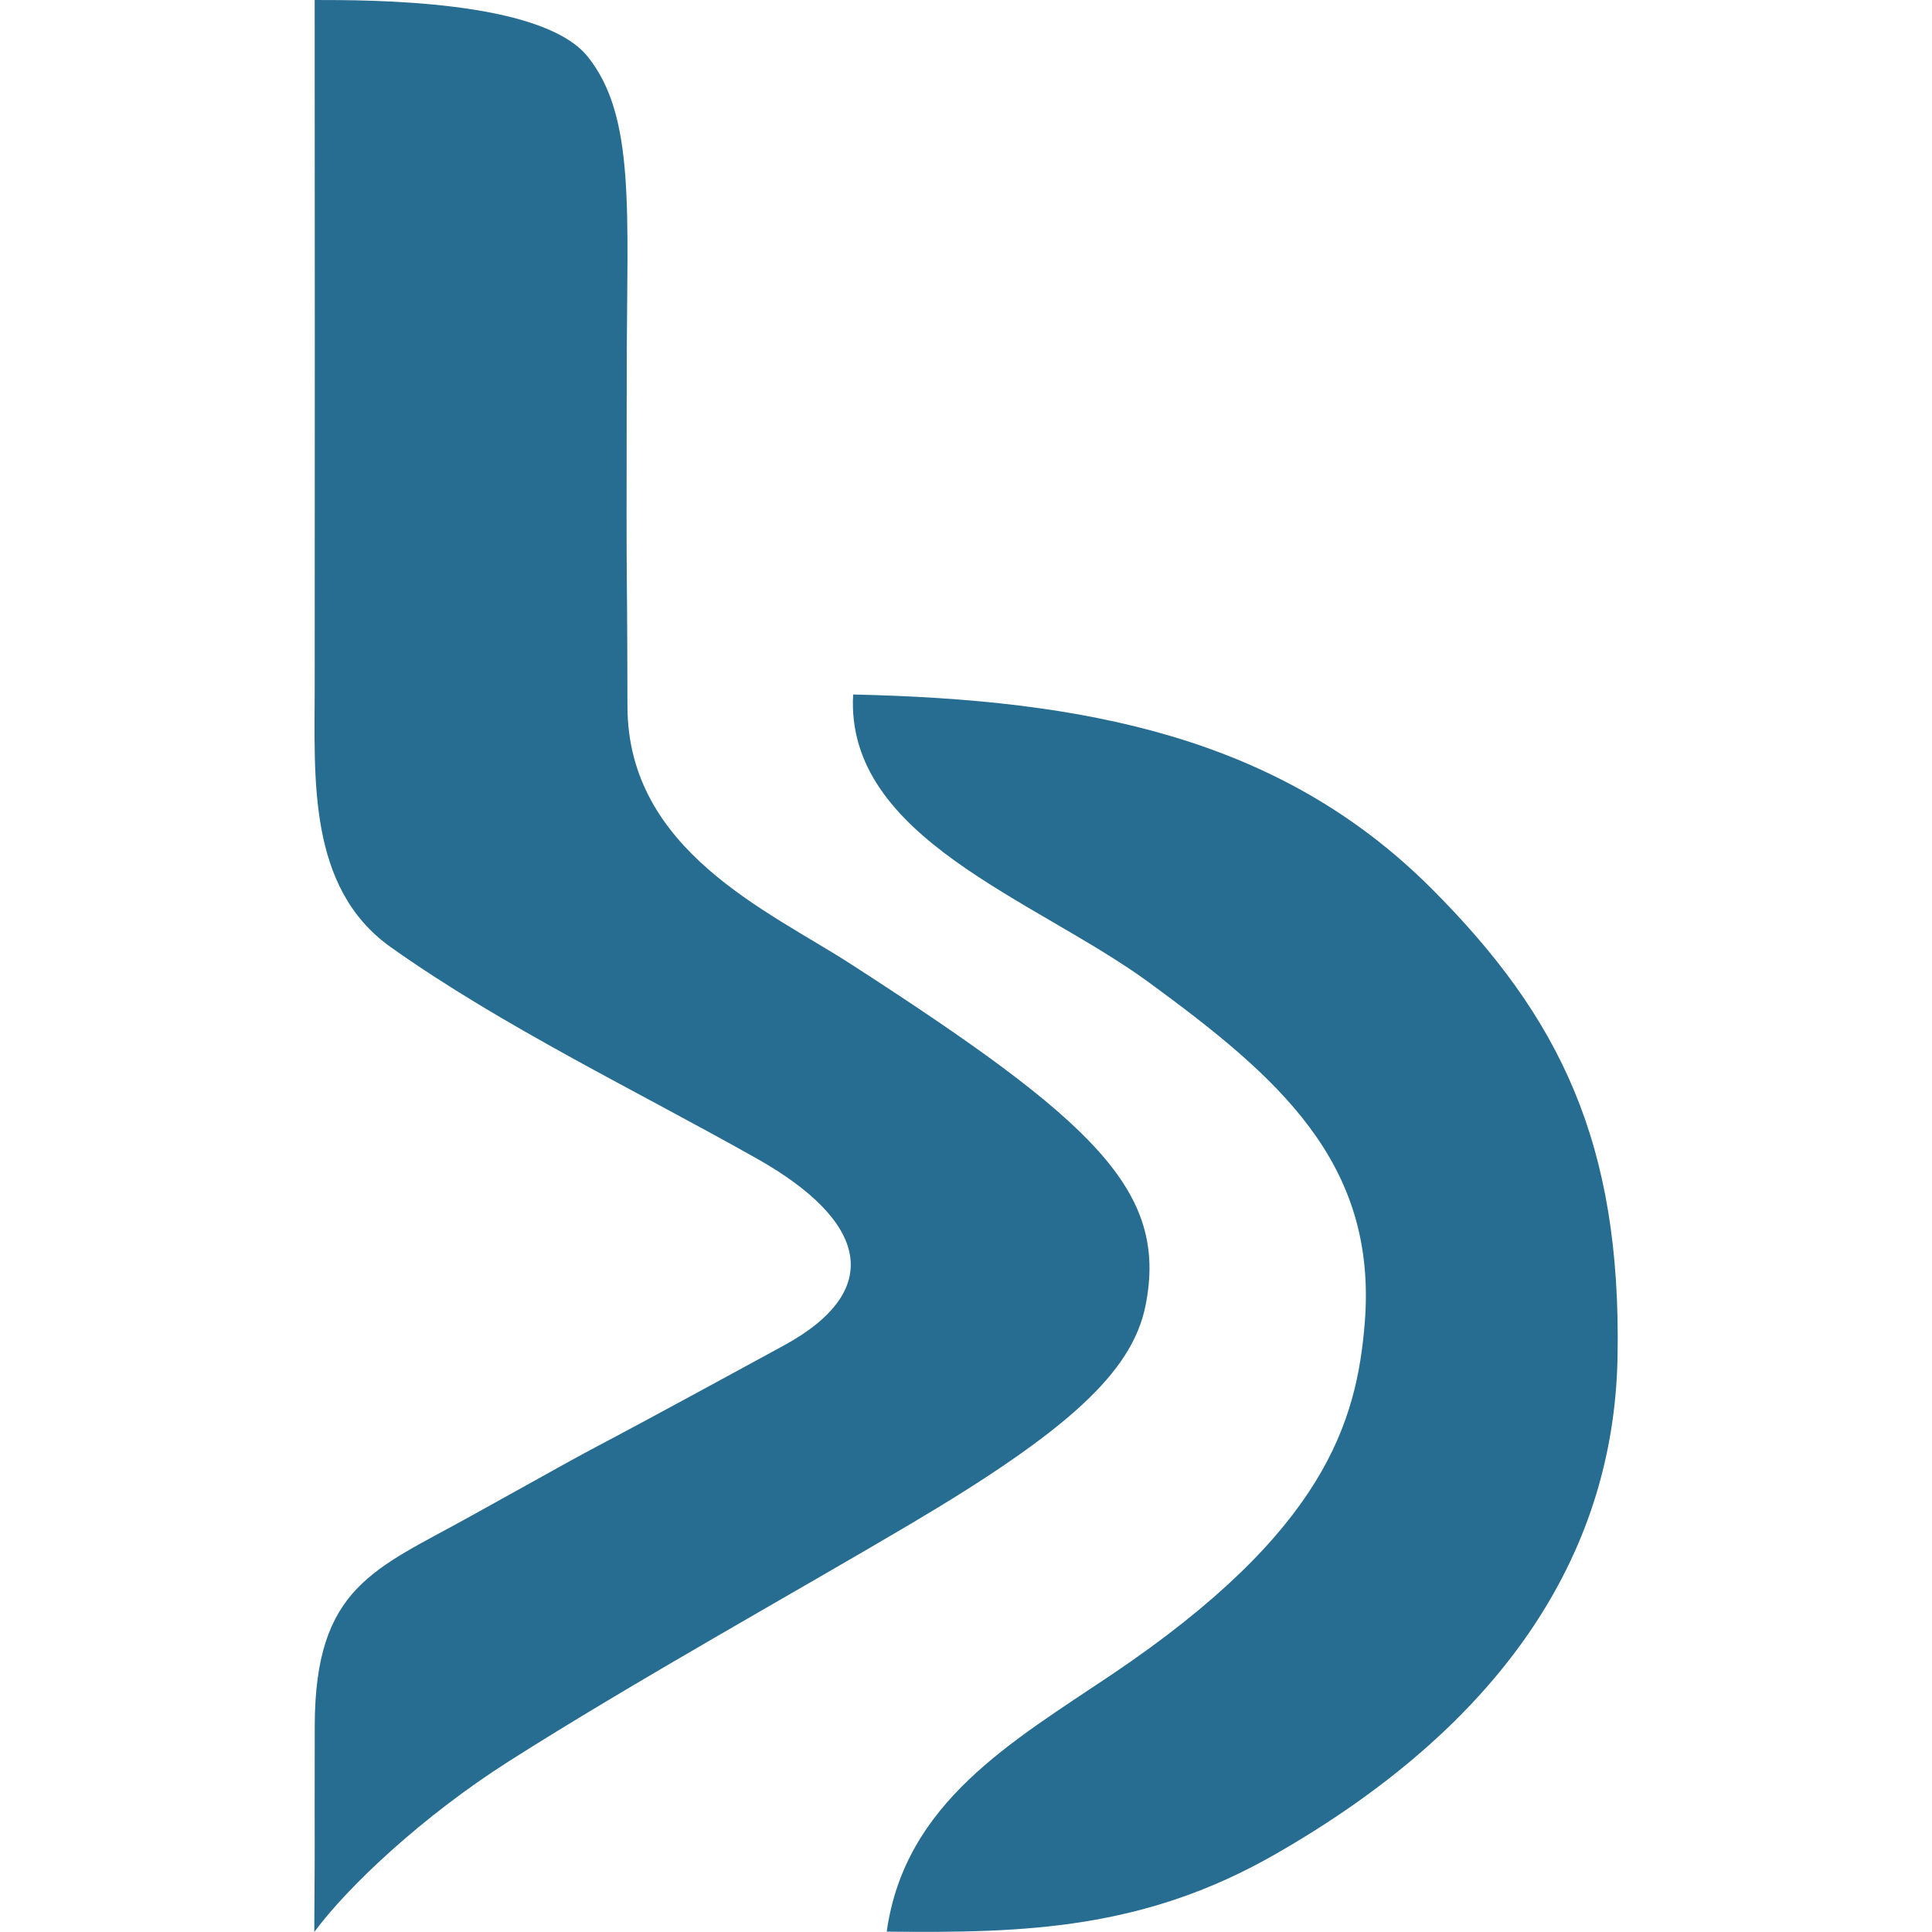
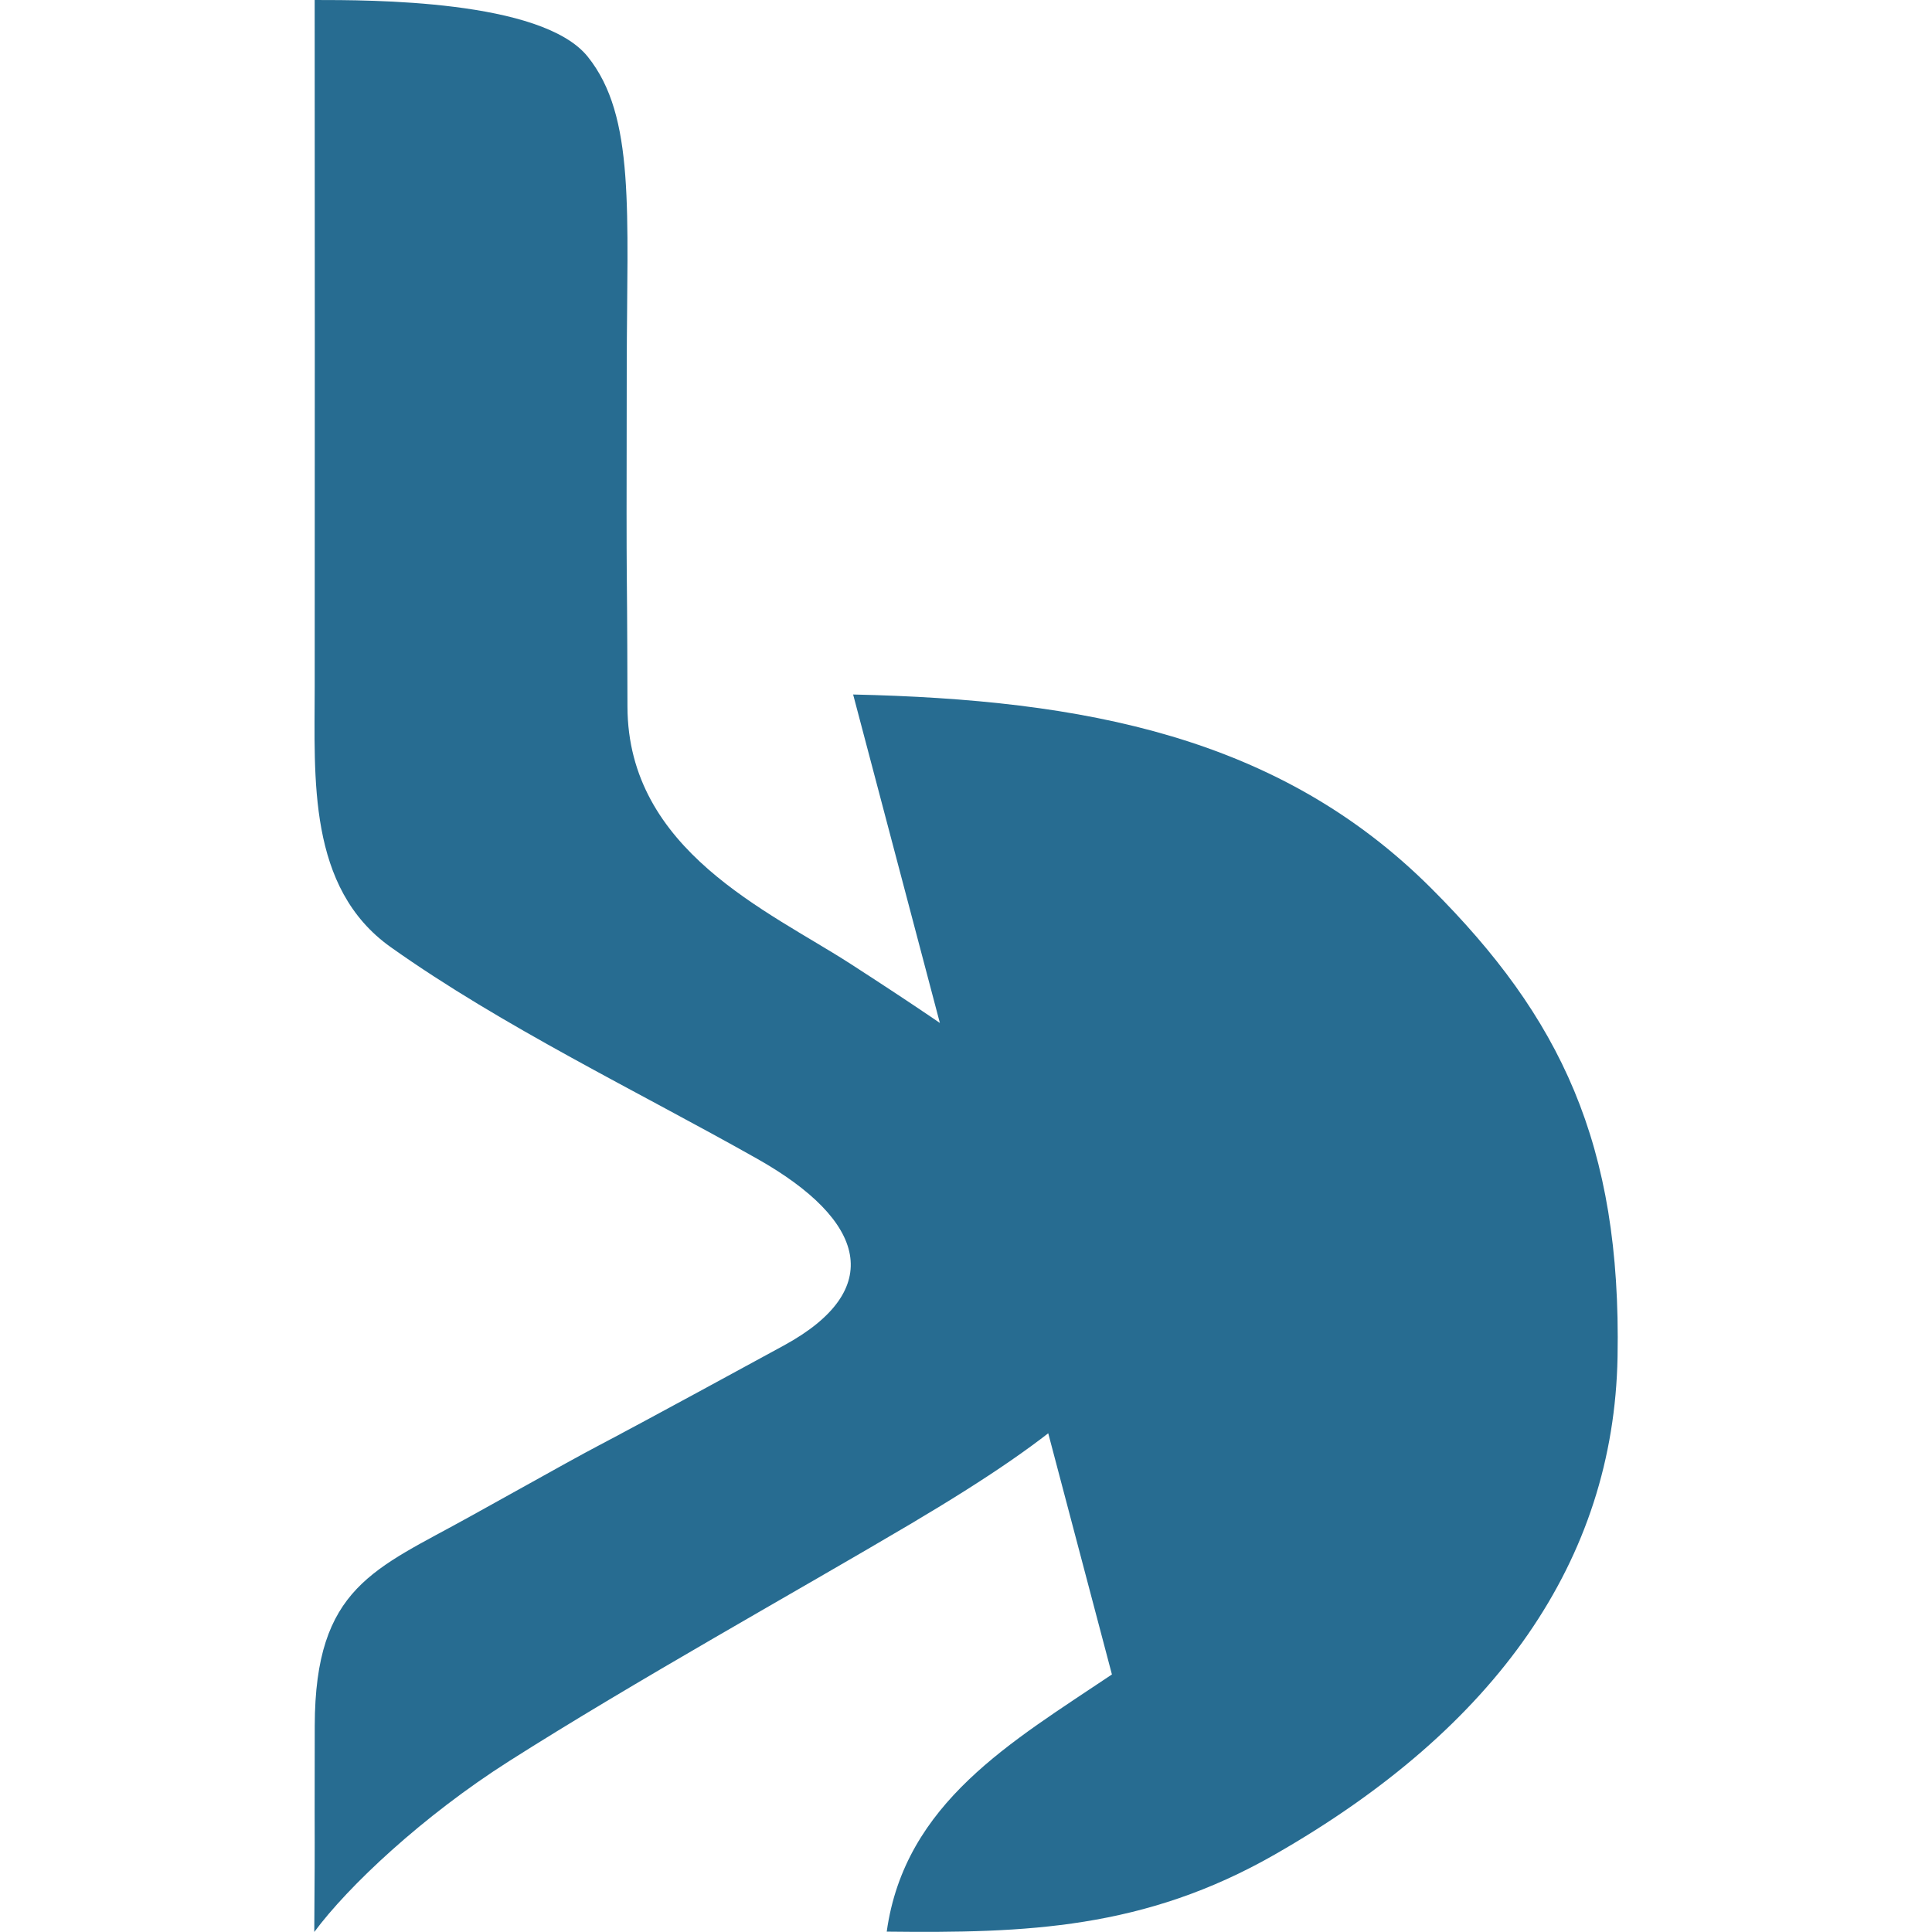
<svg xmlns="http://www.w3.org/2000/svg" xmlns:ns1="http://sodipodi.sourceforge.net/DTD/sodipodi-0.dtd" xmlns:ns2="http://www.inkscape.org/namespaces/inkscape" version="1.1" width="1024" height="1024" id="svg20" ns1:docname="benevia-2.svg" ns2:version="1.4.2 (f4327f4, 2025-05-13)">
  <defs id="defs20" />
  <ns1:namedview id="namedview20" pagecolor="#ffffff" bordercolor="#000000" borderopacity="0.25" ns2:showpageshadow="2" ns2:pageopacity="0.0" ns2:pagecheckerboard="0" ns2:deskcolor="#d1d1d1" ns2:zoom="0.64" ns2:cx="207.8125" ns2:cy="425.78125" ns2:window-width="2560" ns2:window-height="1369" ns2:window-x="1912" ns2:window-y="-8" ns2:window-maximized="1" ns2:current-layer="svg20" />
-   <path id="path3" style="fill:#276c91;fill-opacity:1;stroke-width:2.207" d="m 452.177,368.099 c 122.44,2.712 225.89,22.232 306.417,102.718 68.371,68.337 100.807,135.244 98.743,248.362 -1.967,107.797 -64.192,196.522 -181.533,263.673 -69.324,39.672 -131.868,41.798 -205.821,40.952 9.557,-68.501 66.578,-100.77 119.36,-136.311 C 701.961,811.661 719.179,753.936 723.378,700.687 730.078,615.736 676.635,570.342 609.203,520.878 548.91,476.65 447.925,444.417 452.177,368.099 Z M 166.786,1.9999999e-6 C 195.721,0.023 287.178,-0.301 311.53,30.063 c 25.318,31.569 20.807,81.945 20.658,164.061 -0.274,151.592 0.153,76.871 0.379,180.362 0.166,76.357 74.757,108.303 118.236,136.385 129.185,83.437 168.527,120.187 156.352,181.106 -7.127,35.658 -41.883,66.832 -124.979,116.012 -60.244,35.655 -145.924,83.233 -212.244,125.385 -45.988,29.23 -85.536,66.499 -103.361,90.625 0.445,-69.452 0.078,-20.145 0.252,-109.34 0.144,-73.753 31.946,-82.86 82.145,-110.787 109.14,-60.718 17.773,-9.687 166.493,-90.74 54.129,-29.501 43.816,-66.257 -14.11,-98.946 C 337.943,578.403 266.457,544.156 207.103,502.003 162.885,470.599 166.79,412.402 166.801,364.043 166.872,38.016 166.865,319.906 166.786,1.9999999e-6 Z" ns1:nodetypes="cssscsssccssssssscsssssscc" />
+   <path id="path3" style="fill:#276c91;fill-opacity:1;stroke-width:2.207" d="m 452.177,368.099 c 122.44,2.712 225.89,22.232 306.417,102.718 68.371,68.337 100.807,135.244 98.743,248.362 -1.967,107.797 -64.192,196.522 -181.533,263.673 -69.324,39.672 -131.868,41.798 -205.821,40.952 9.557,-68.501 66.578,-100.77 119.36,-136.311 Z M 166.786,1.9999999e-6 C 195.721,0.023 287.178,-0.301 311.53,30.063 c 25.318,31.569 20.807,81.945 20.658,164.061 -0.274,151.592 0.153,76.871 0.379,180.362 0.166,76.357 74.757,108.303 118.236,136.385 129.185,83.437 168.527,120.187 156.352,181.106 -7.127,35.658 -41.883,66.832 -124.979,116.012 -60.244,35.655 -145.924,83.233 -212.244,125.385 -45.988,29.23 -85.536,66.499 -103.361,90.625 0.445,-69.452 0.078,-20.145 0.252,-109.34 0.144,-73.753 31.946,-82.86 82.145,-110.787 109.14,-60.718 17.773,-9.687 166.493,-90.74 54.129,-29.501 43.816,-66.257 -14.11,-98.946 C 337.943,578.403 266.457,544.156 207.103,502.003 162.885,470.599 166.79,412.402 166.801,364.043 166.872,38.016 166.865,319.906 166.786,1.9999999e-6 Z" ns1:nodetypes="cssscsssccssssssscsssssscc" />
</svg>